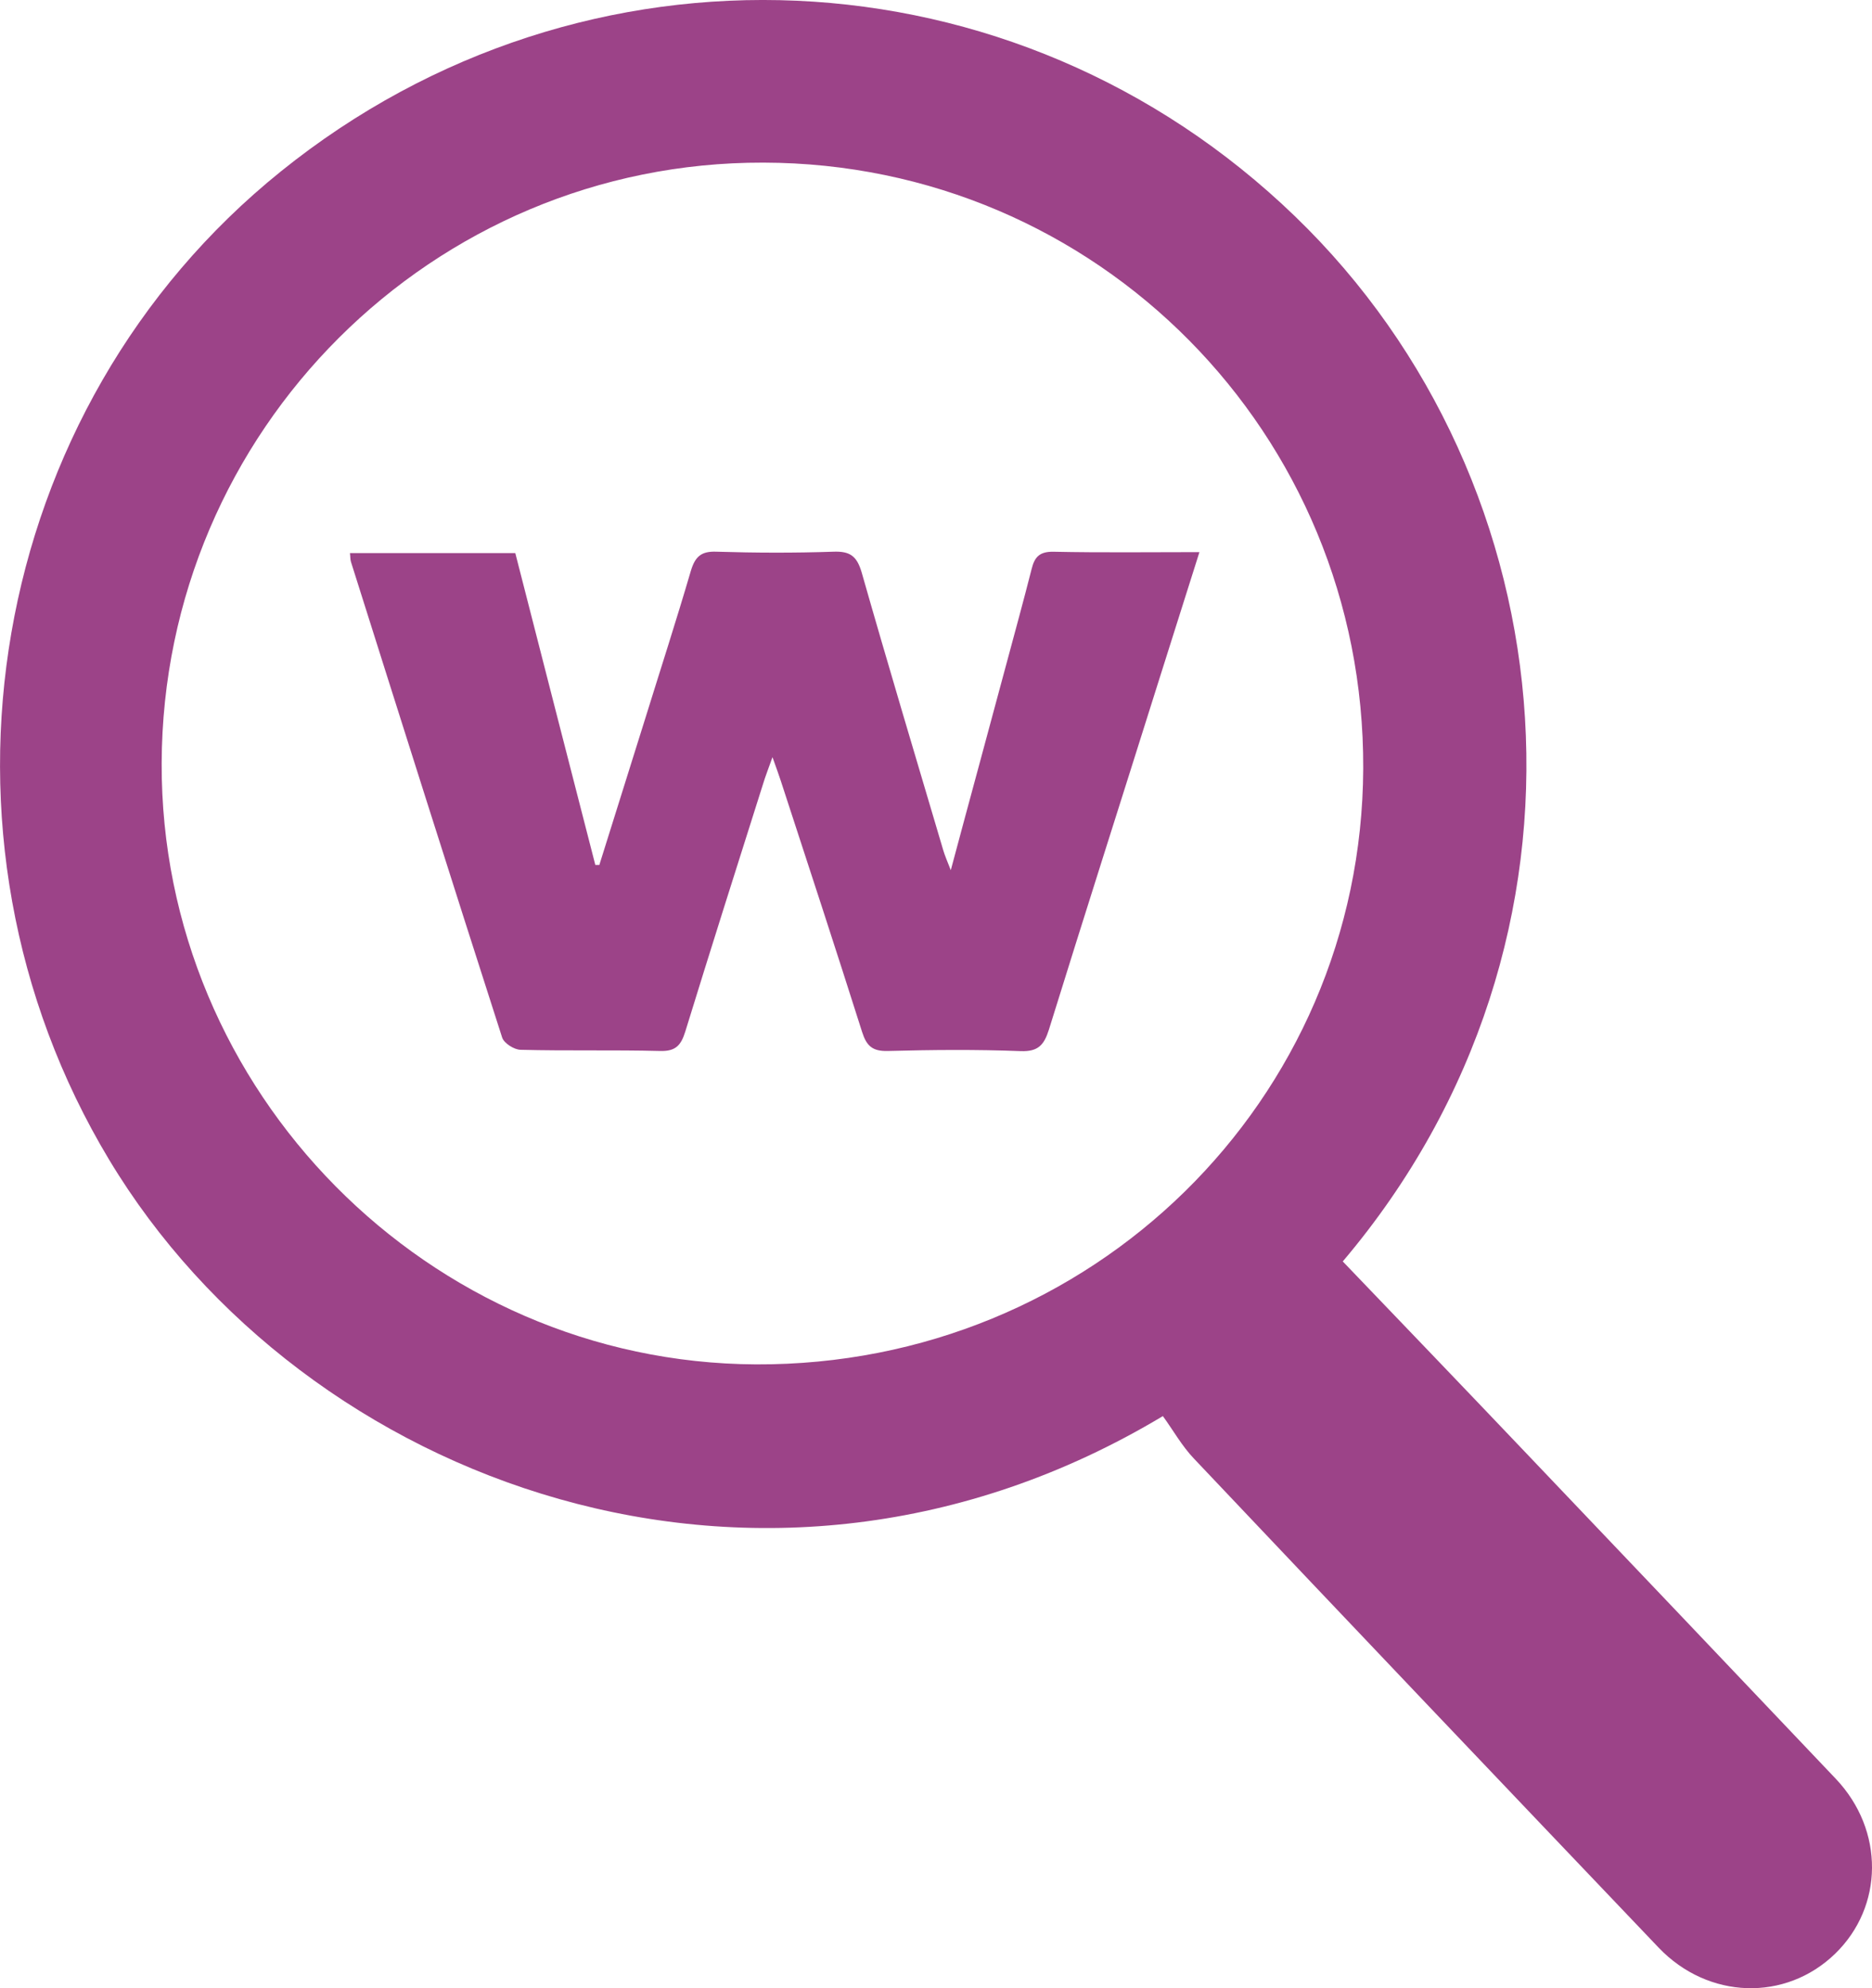
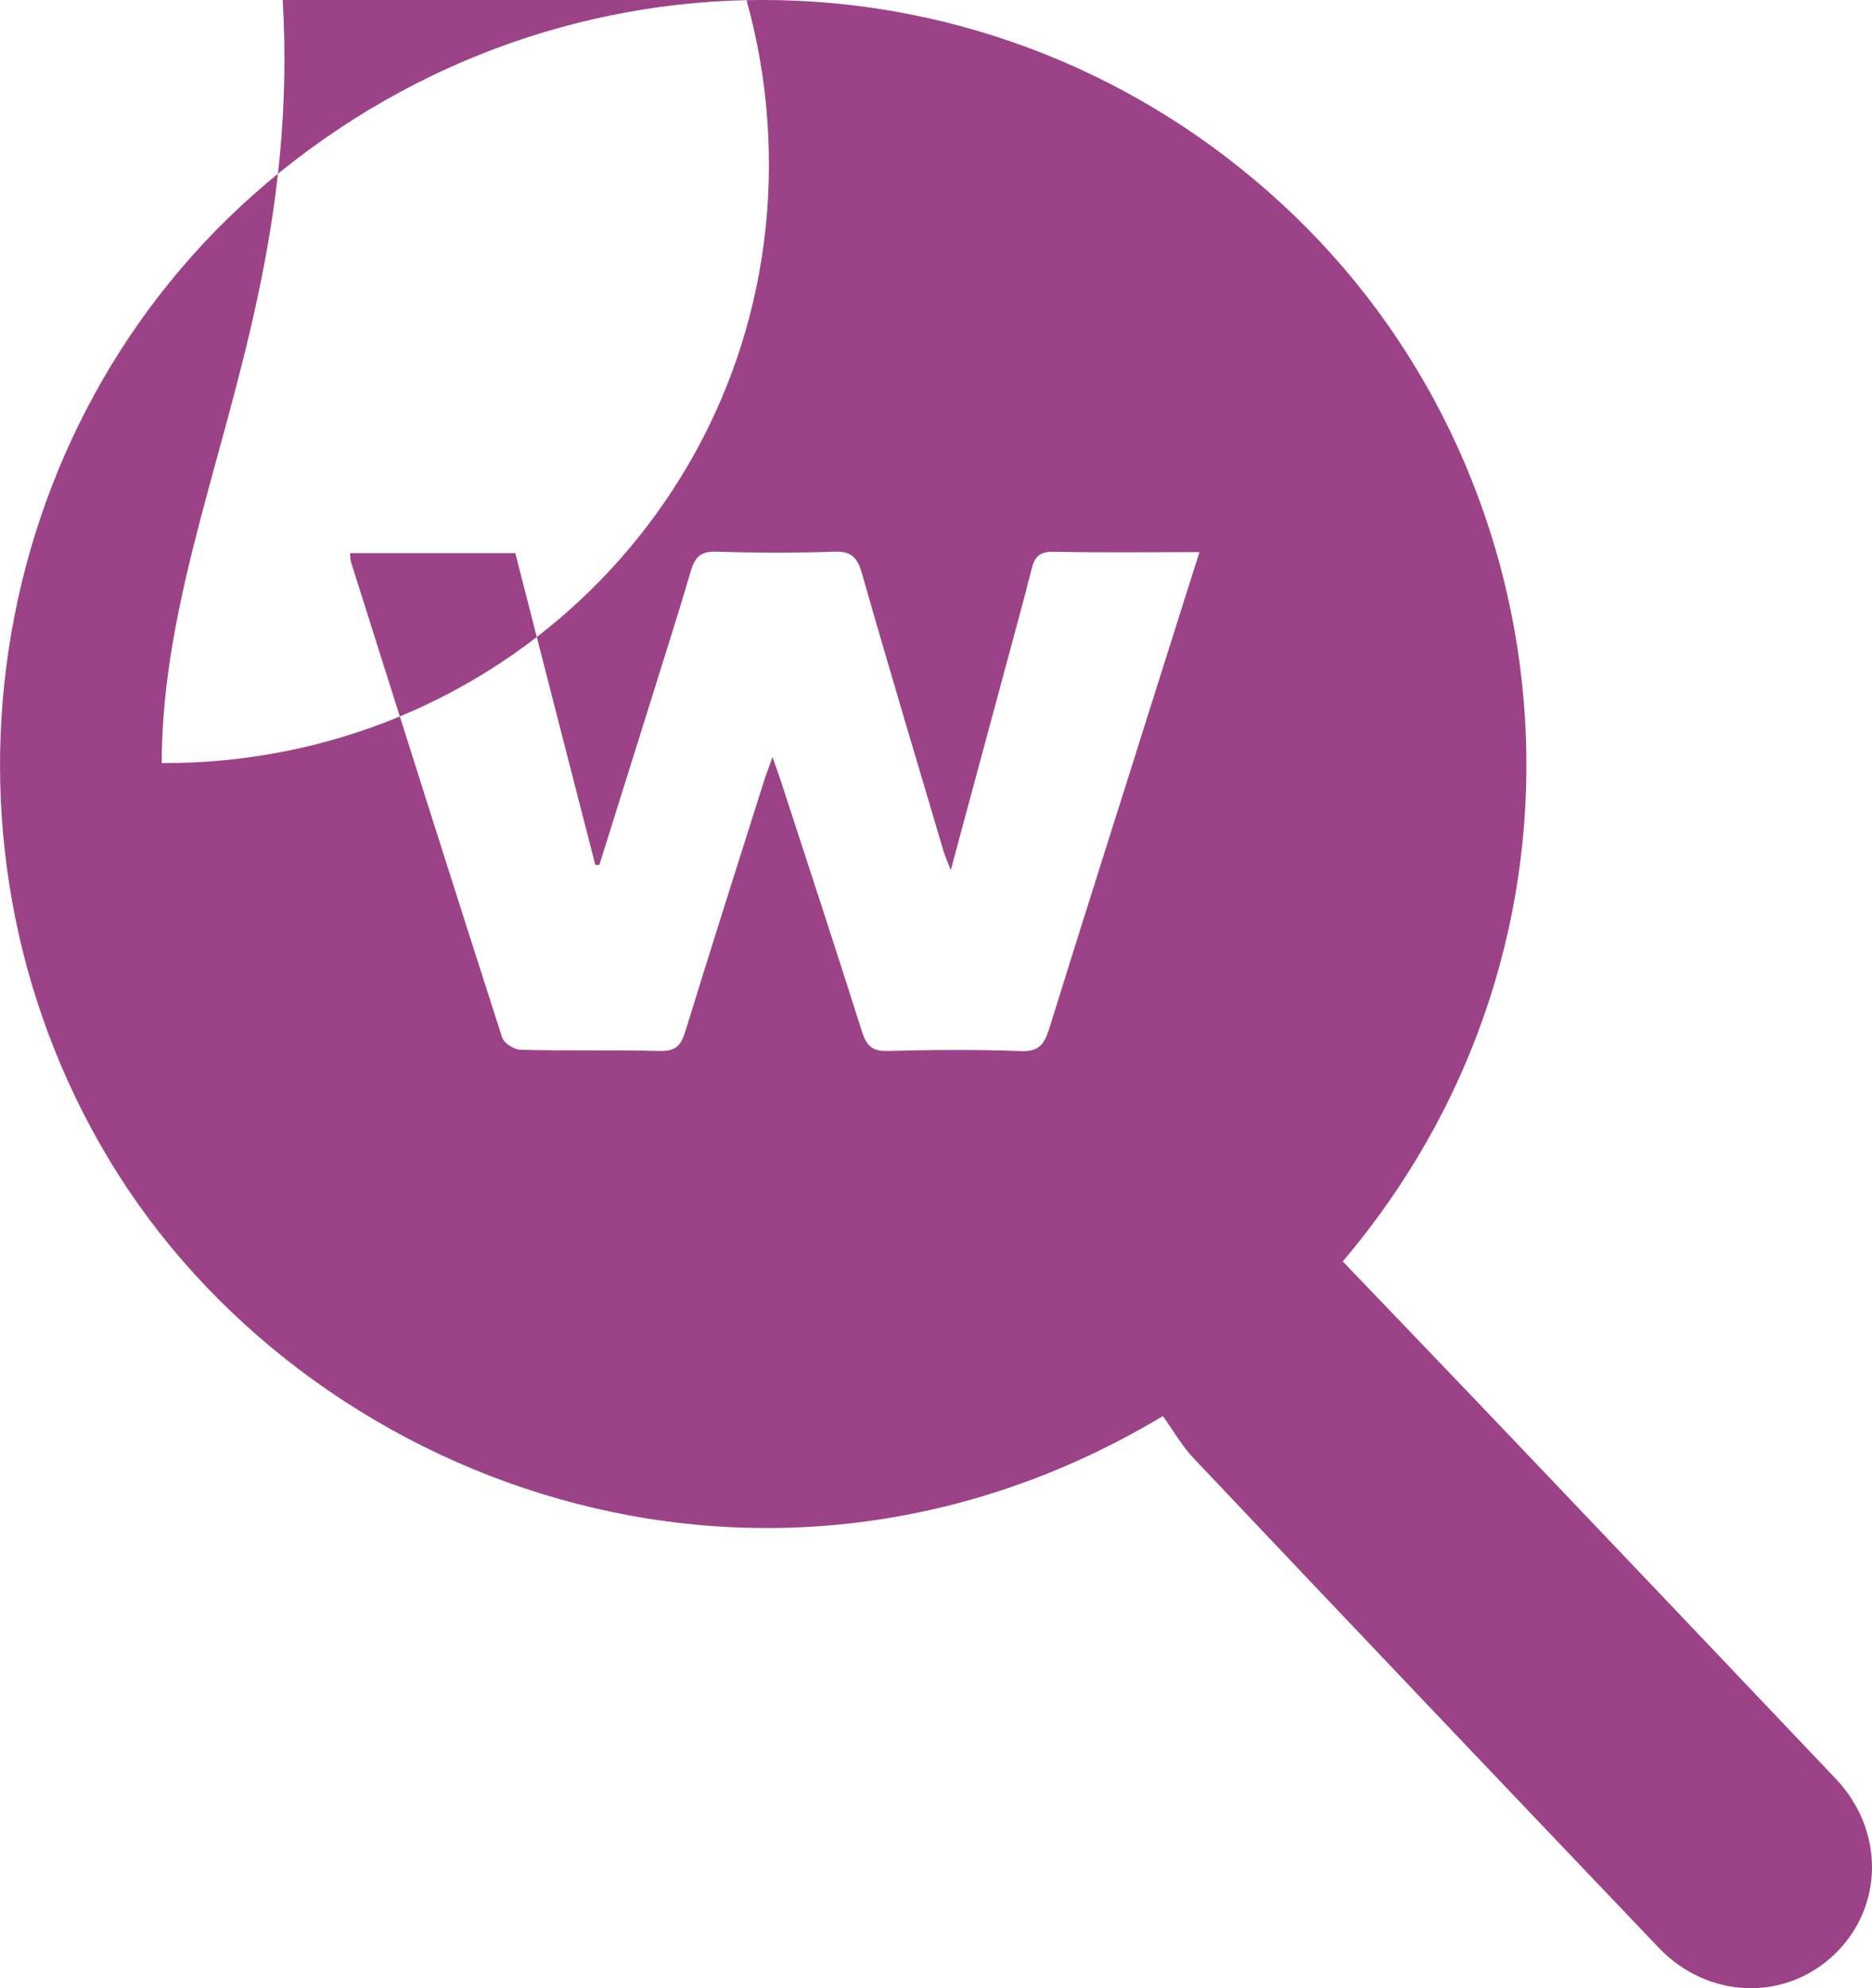
<svg xmlns="http://www.w3.org/2000/svg" version="1.1" x="0px" y="0px" width="38.803px" height="41.212px" viewBox="0 0 38.803 41.212" style="enable-background:new 0 0 38.803 41.212;" xml:space="preserve">
  <g id="_x30_1BC_x5F_F_x5F_IC_x5F_04">
-     <path style="fill:#9C4388;" d="M24.104,29.354c-8.276,4.965-17.81,1.39-21.841-5.313c-4.051-6.733-2.54-15.576,3.559-20.488   c6.287-5.069,15.216-4.676,21.022,0.932c5.731,5.531,6.649,14.982,0.989,21.663c1.254,1.308,2.504,2.61,3.748,3.918   c2.16,2.269,4.32,4.537,6.473,6.808c1.01,1.067,0.993,2.648-0.017,3.626c-1.026,0.993-2.628,0.947-3.654-0.125   c-3.215-3.373-6.427-6.749-9.633-10.138C24.5,29.976,24.318,29.648,24.104,29.354z M3.351,15.818   C3.327,22.626,8.883,28.249,15.67,28.282c6.952,0.029,12.558-5.467,12.587-12.352c0.029-6.943-5.516-12.546-12.434-12.559   C8.962,3.354,3.375,8.928,3.351,15.818z M19.555,17.635c-0.57-1.925-1.146-3.845-1.695-5.772c-0.1-0.34-0.244-0.439-0.584-0.427   c-0.811,0.028-1.618,0.025-2.425,0c-0.318-0.013-0.442,0.104-0.53,0.394c-0.301,1.029-0.633,2.053-0.951,3.079   c-0.314,1.004-0.633,2.015-0.947,3.021c-0.025,0-0.055,0-0.083,0c-0.555-2.152-1.105-4.305-1.659-6.465c-1.159,0-2.281,0-3.427,0   c0.009,0.075,0.005,0.133,0.021,0.183c1.039,3.29,2.078,6.576,3.133,9.857c0.037,0.12,0.252,0.256,0.385,0.256   c0.961,0.025,1.928,0,2.893,0.025c0.322,0.008,0.43-0.12,0.518-0.401c0.529-1.718,1.072-3.427,1.613-5.135   c0.046-0.153,0.107-0.307,0.195-0.555c0.086,0.24,0.132,0.368,0.174,0.496c0.566,1.733,1.133,3.463,1.684,5.201   c0.091,0.286,0.211,0.401,0.529,0.394c0.919-0.025,1.841-0.033,2.759,0.003c0.365,0.013,0.484-0.131,0.584-0.446   c0.741-2.388,1.502-4.767,2.251-7.15c0.286-0.897,0.567-1.801,0.869-2.748c-1.047,0-2.04,0.013-3.024-0.008   c-0.294-0.005-0.394,0.112-0.455,0.36c-0.17,0.671-0.355,1.341-0.535,2.012c-0.367,1.373-0.744,2.747-1.14,4.229   C19.622,17.821,19.584,17.73,19.555,17.635z" />
+     <path style="fill:#9C4388;" d="M24.104,29.354c-8.276,4.965-17.81,1.39-21.841-5.313c-4.051-6.733-2.54-15.576,3.559-20.488   c6.287-5.069,15.216-4.676,21.022,0.932c5.731,5.531,6.649,14.982,0.989,21.663c1.254,1.308,2.504,2.61,3.748,3.918   c2.16,2.269,4.32,4.537,6.473,6.808c1.01,1.067,0.993,2.648-0.017,3.626c-1.026,0.993-2.628,0.947-3.654-0.125   c-3.215-3.373-6.427-6.749-9.633-10.138C24.5,29.976,24.318,29.648,24.104,29.354z M3.351,15.818   c6.952,0.029,12.558-5.467,12.587-12.352c0.029-6.943-5.516-12.546-12.434-12.559   C8.962,3.354,3.375,8.928,3.351,15.818z M19.555,17.635c-0.57-1.925-1.146-3.845-1.695-5.772c-0.1-0.34-0.244-0.439-0.584-0.427   c-0.811,0.028-1.618,0.025-2.425,0c-0.318-0.013-0.442,0.104-0.53,0.394c-0.301,1.029-0.633,2.053-0.951,3.079   c-0.314,1.004-0.633,2.015-0.947,3.021c-0.025,0-0.055,0-0.083,0c-0.555-2.152-1.105-4.305-1.659-6.465c-1.159,0-2.281,0-3.427,0   c0.009,0.075,0.005,0.133,0.021,0.183c1.039,3.29,2.078,6.576,3.133,9.857c0.037,0.12,0.252,0.256,0.385,0.256   c0.961,0.025,1.928,0,2.893,0.025c0.322,0.008,0.43-0.12,0.518-0.401c0.529-1.718,1.072-3.427,1.613-5.135   c0.046-0.153,0.107-0.307,0.195-0.555c0.086,0.24,0.132,0.368,0.174,0.496c0.566,1.733,1.133,3.463,1.684,5.201   c0.091,0.286,0.211,0.401,0.529,0.394c0.919-0.025,1.841-0.033,2.759,0.003c0.365,0.013,0.484-0.131,0.584-0.446   c0.741-2.388,1.502-4.767,2.251-7.15c0.286-0.897,0.567-1.801,0.869-2.748c-1.047,0-2.04,0.013-3.024-0.008   c-0.294-0.005-0.394,0.112-0.455,0.36c-0.17,0.671-0.355,1.341-0.535,2.012c-0.367,1.373-0.744,2.747-1.14,4.229   C19.622,17.821,19.584,17.73,19.555,17.635z" />
  </g>
  <g id="Layer_1">
</g>
</svg>